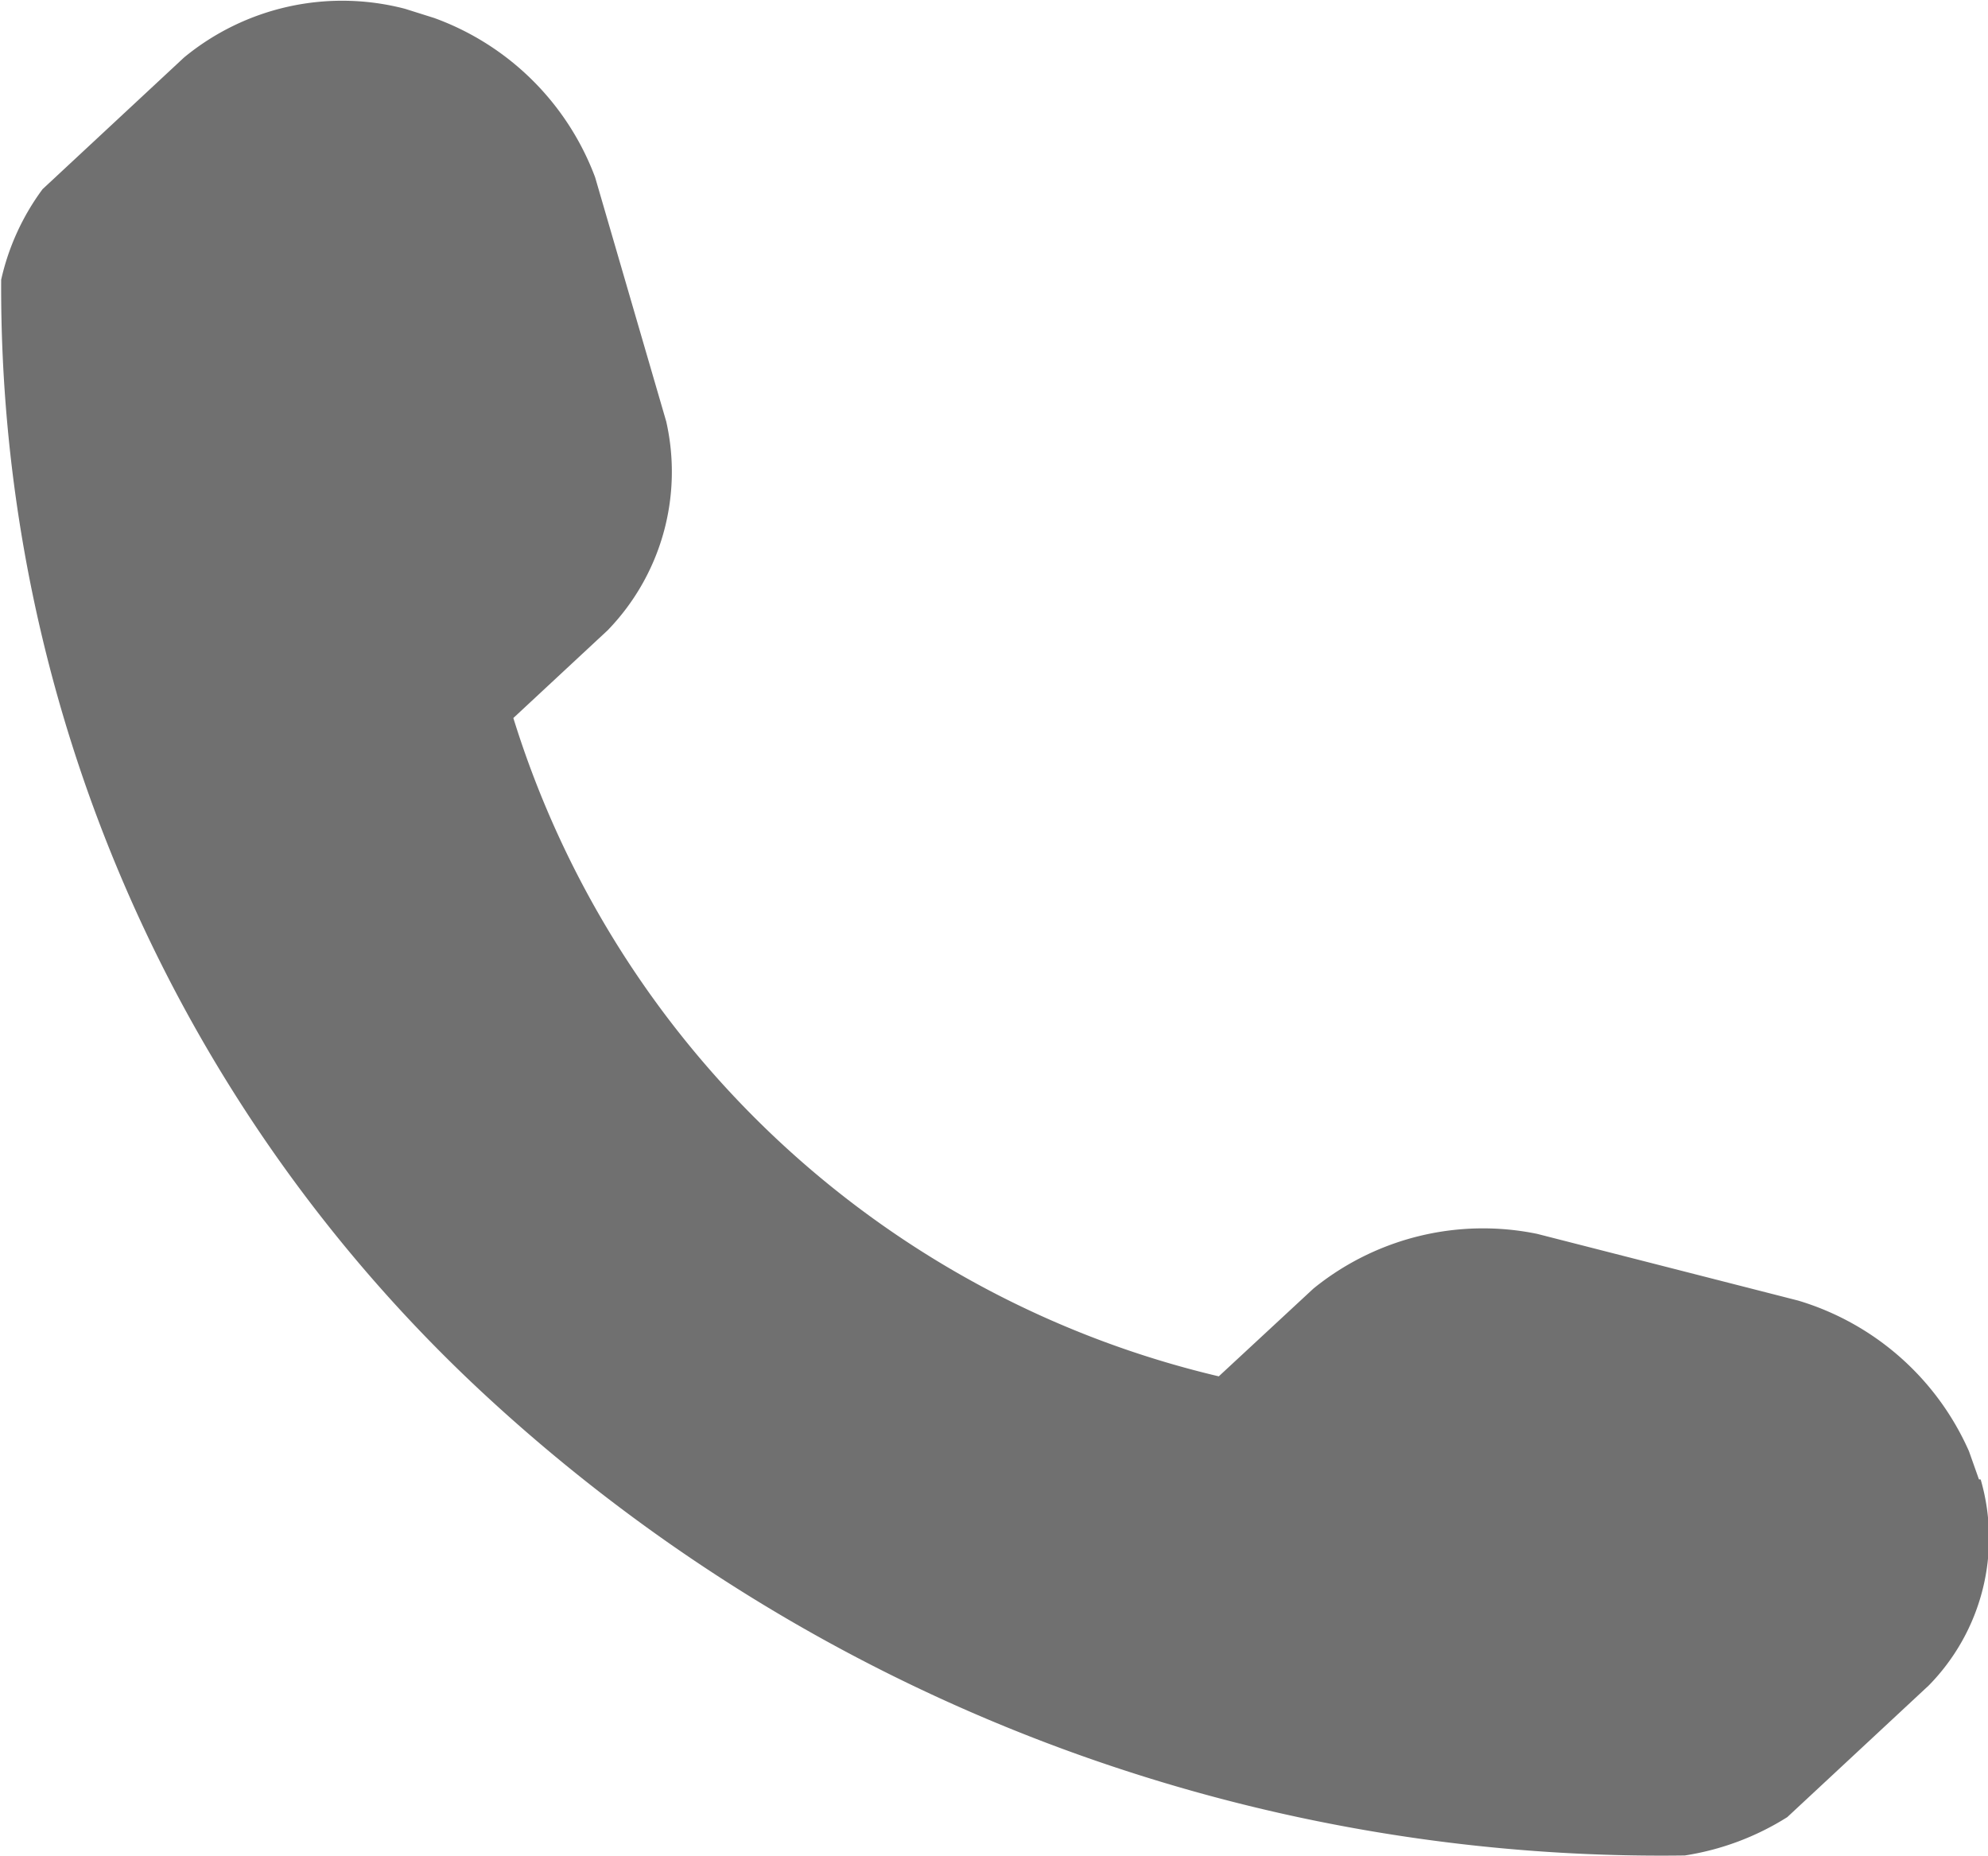
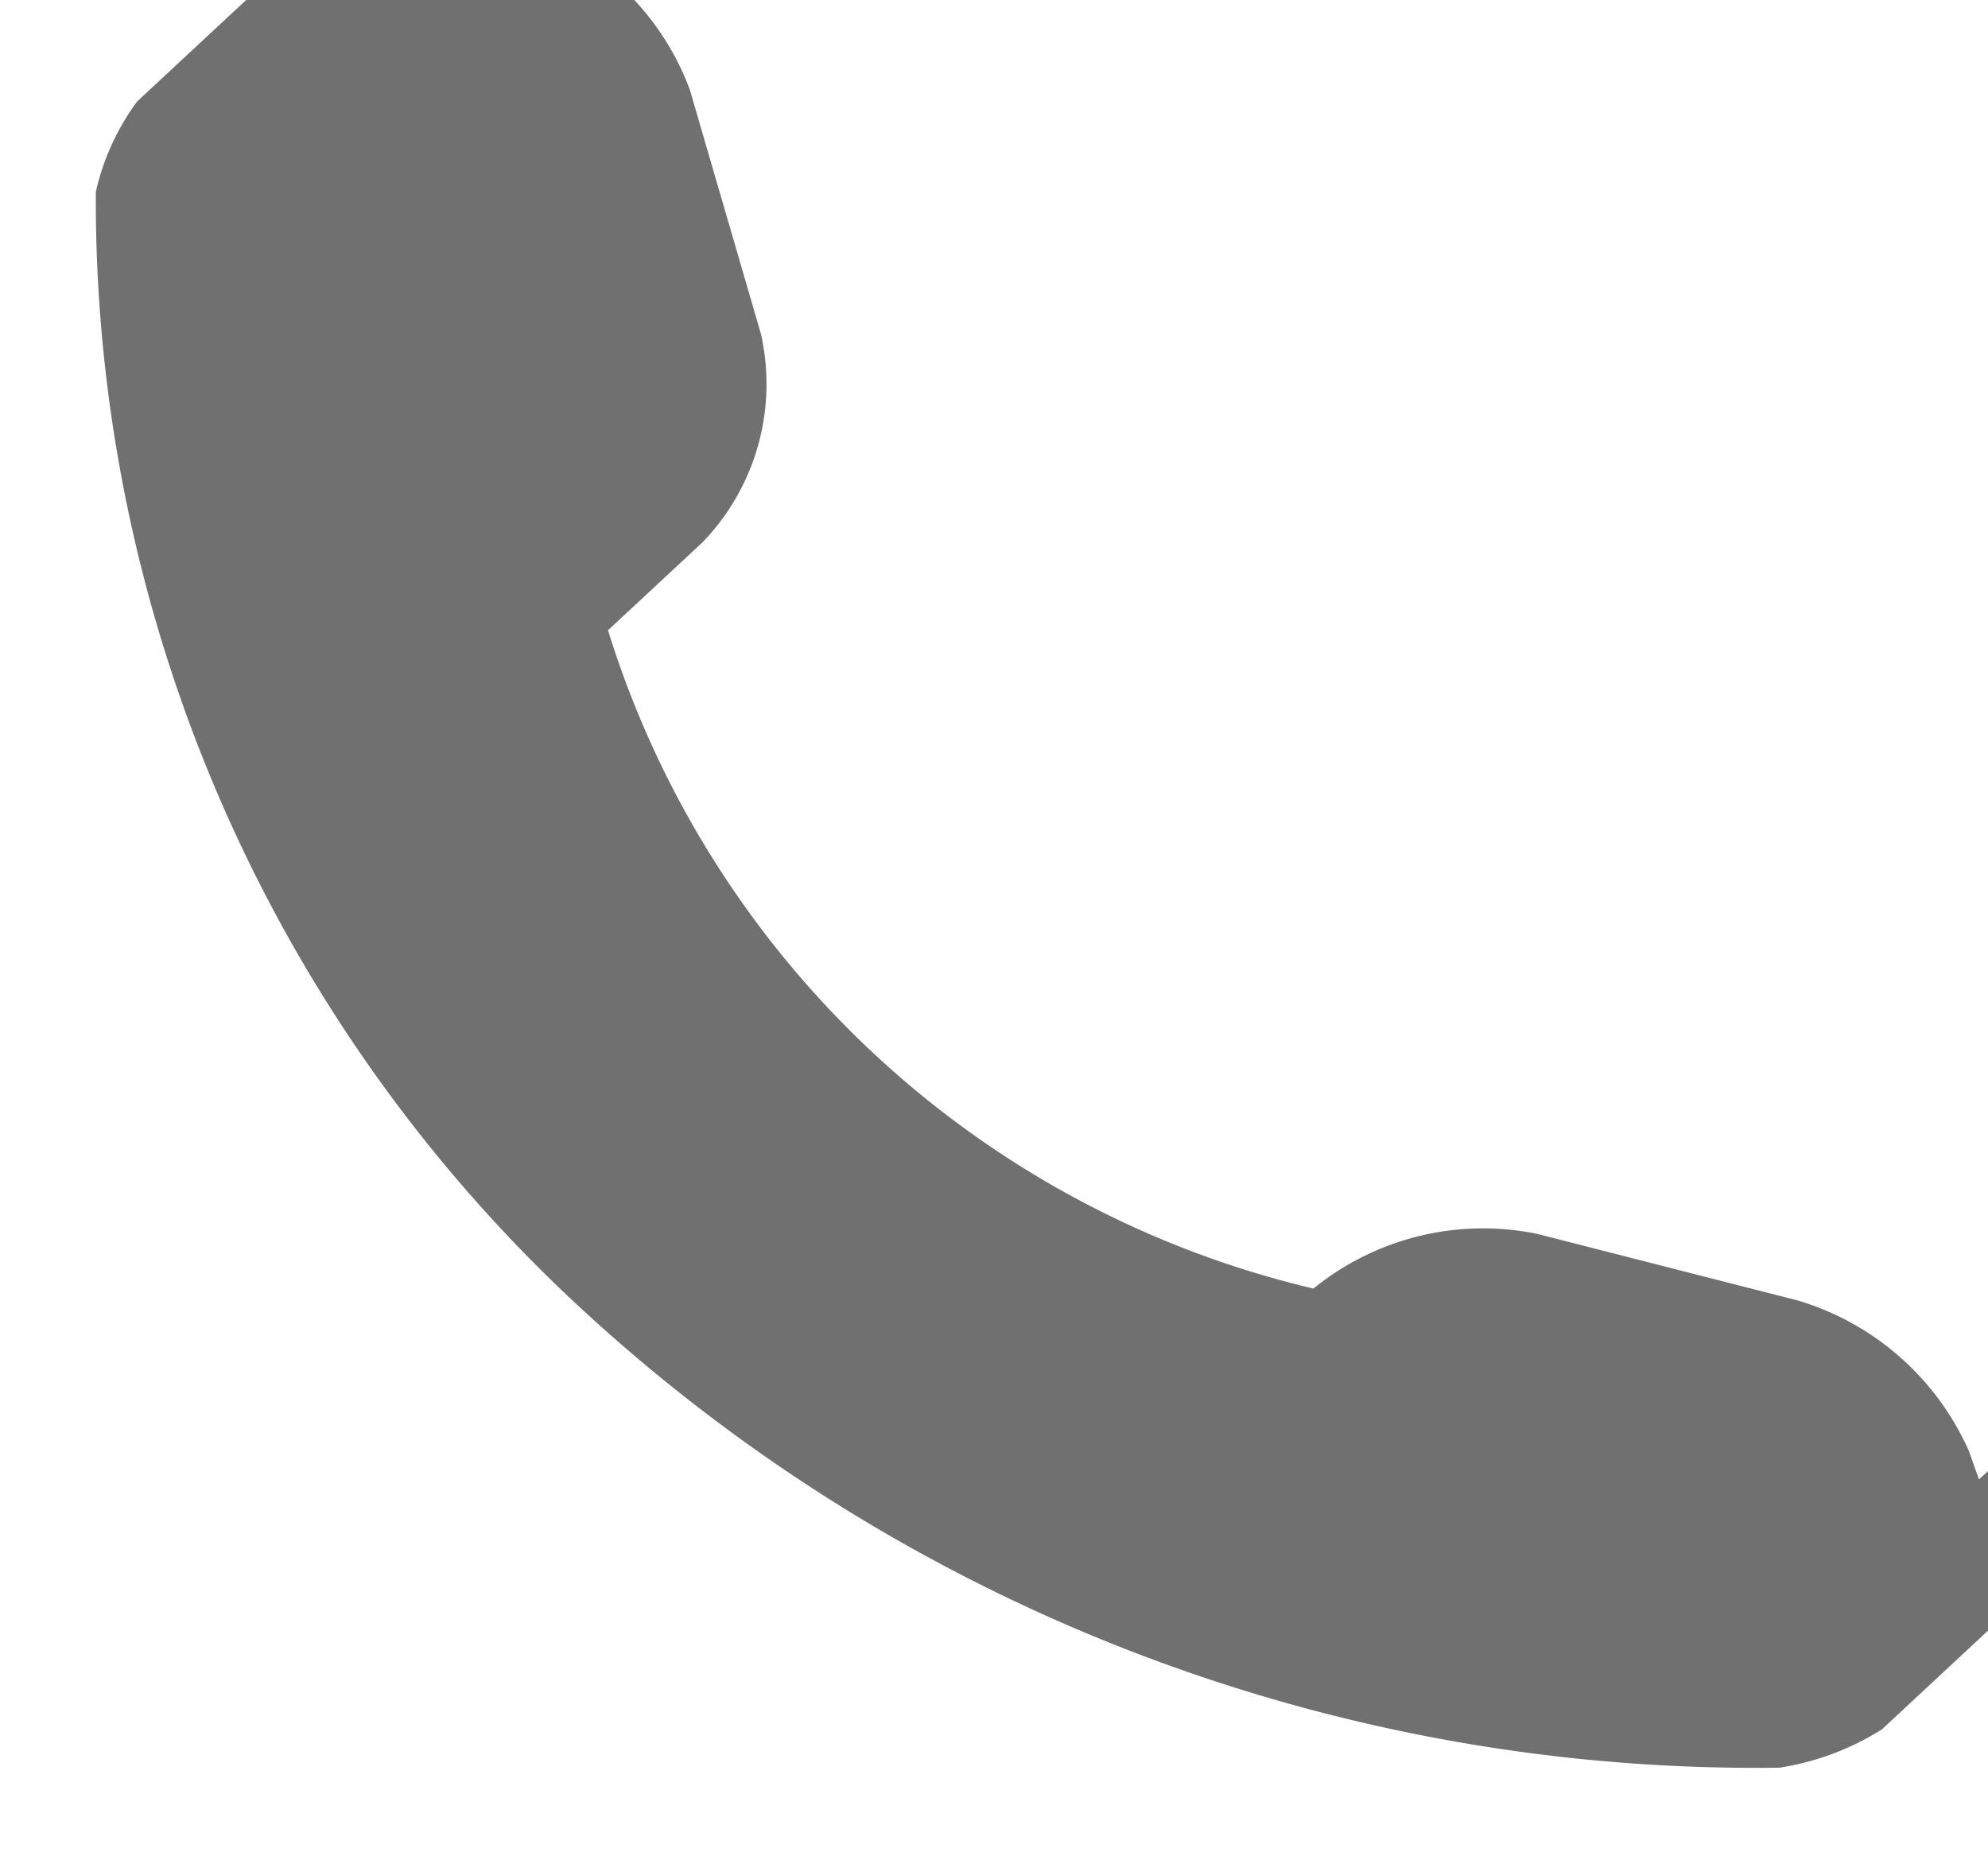
<svg xmlns="http://www.w3.org/2000/svg" width="13.589" height="12.684" viewBox="0 0 13.589 12.684">
-   <path id="telefone" d="M-303.662,665.735l-.068-.192a1.859,1.859,0,0,0-1.168-1.03l-1.784-.456a1.839,1.839,0,0,0-1.529.374l-.647.6a6.646,6.646,0,0,1-4.822-4.5l.645-.6a1.557,1.557,0,0,0,.4-1.427l-.486-1.669a1.846,1.846,0,0,0-1.1-1.089l-.2-.063a1.7,1.7,0,0,0-1.51.333l-.967.9a1.643,1.643,0,0,0-.283.619,10.313,10.313,0,0,0,3.341,7.654,11.836,11.836,0,0,0,8.168,3.117,1.841,1.841,0,0,0,.7-.262l.967-.9a1.438,1.438,0,0,0,.355-1.408" transform="translate(317.189 -655.623)" fill="#707070" />
+   <path id="telefone" d="M-303.662,665.735l-.068-.192a1.859,1.859,0,0,0-1.168-1.03l-1.784-.456a1.839,1.839,0,0,0-1.529.374a6.646,6.646,0,0,1-4.822-4.5l.645-.6a1.557,1.557,0,0,0,.4-1.427l-.486-1.669a1.846,1.846,0,0,0-1.1-1.089l-.2-.063a1.7,1.7,0,0,0-1.51.333l-.967.9a1.643,1.643,0,0,0-.283.619,10.313,10.313,0,0,0,3.341,7.654,11.836,11.836,0,0,0,8.168,3.117,1.841,1.841,0,0,0,.7-.262l.967-.9a1.438,1.438,0,0,0,.355-1.408" transform="translate(317.189 -655.623)" fill="#707070" />
</svg>